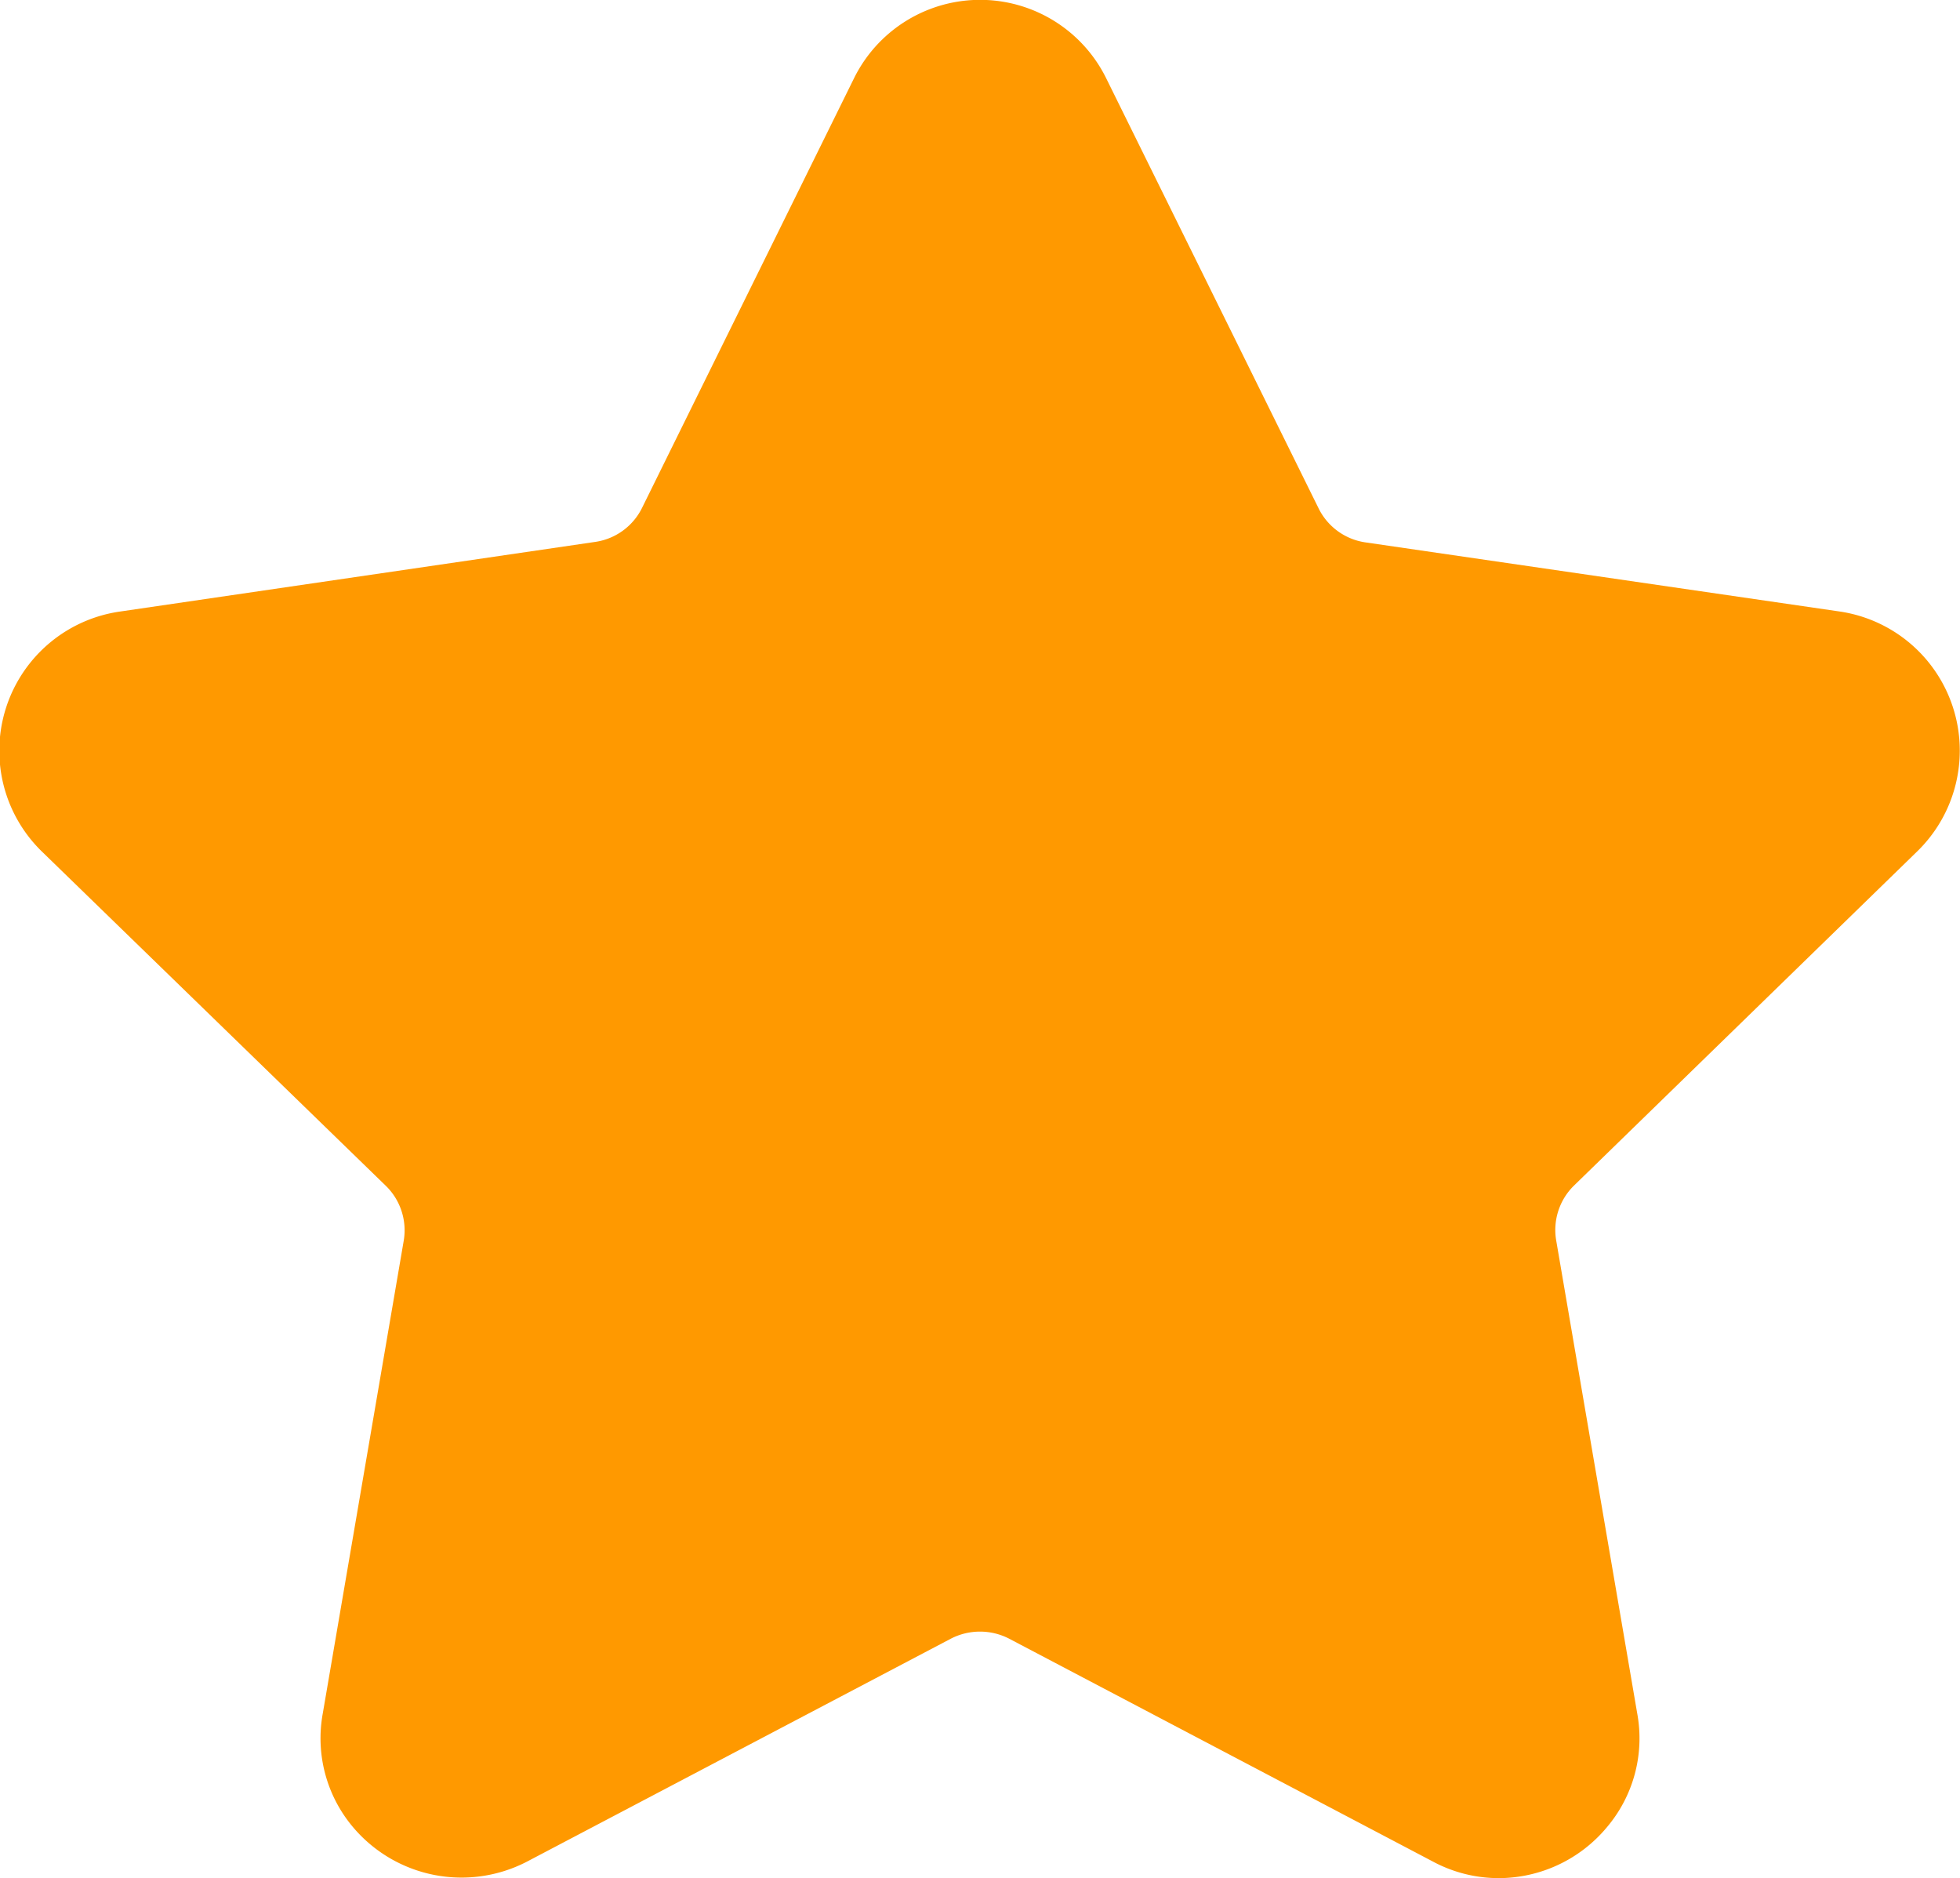
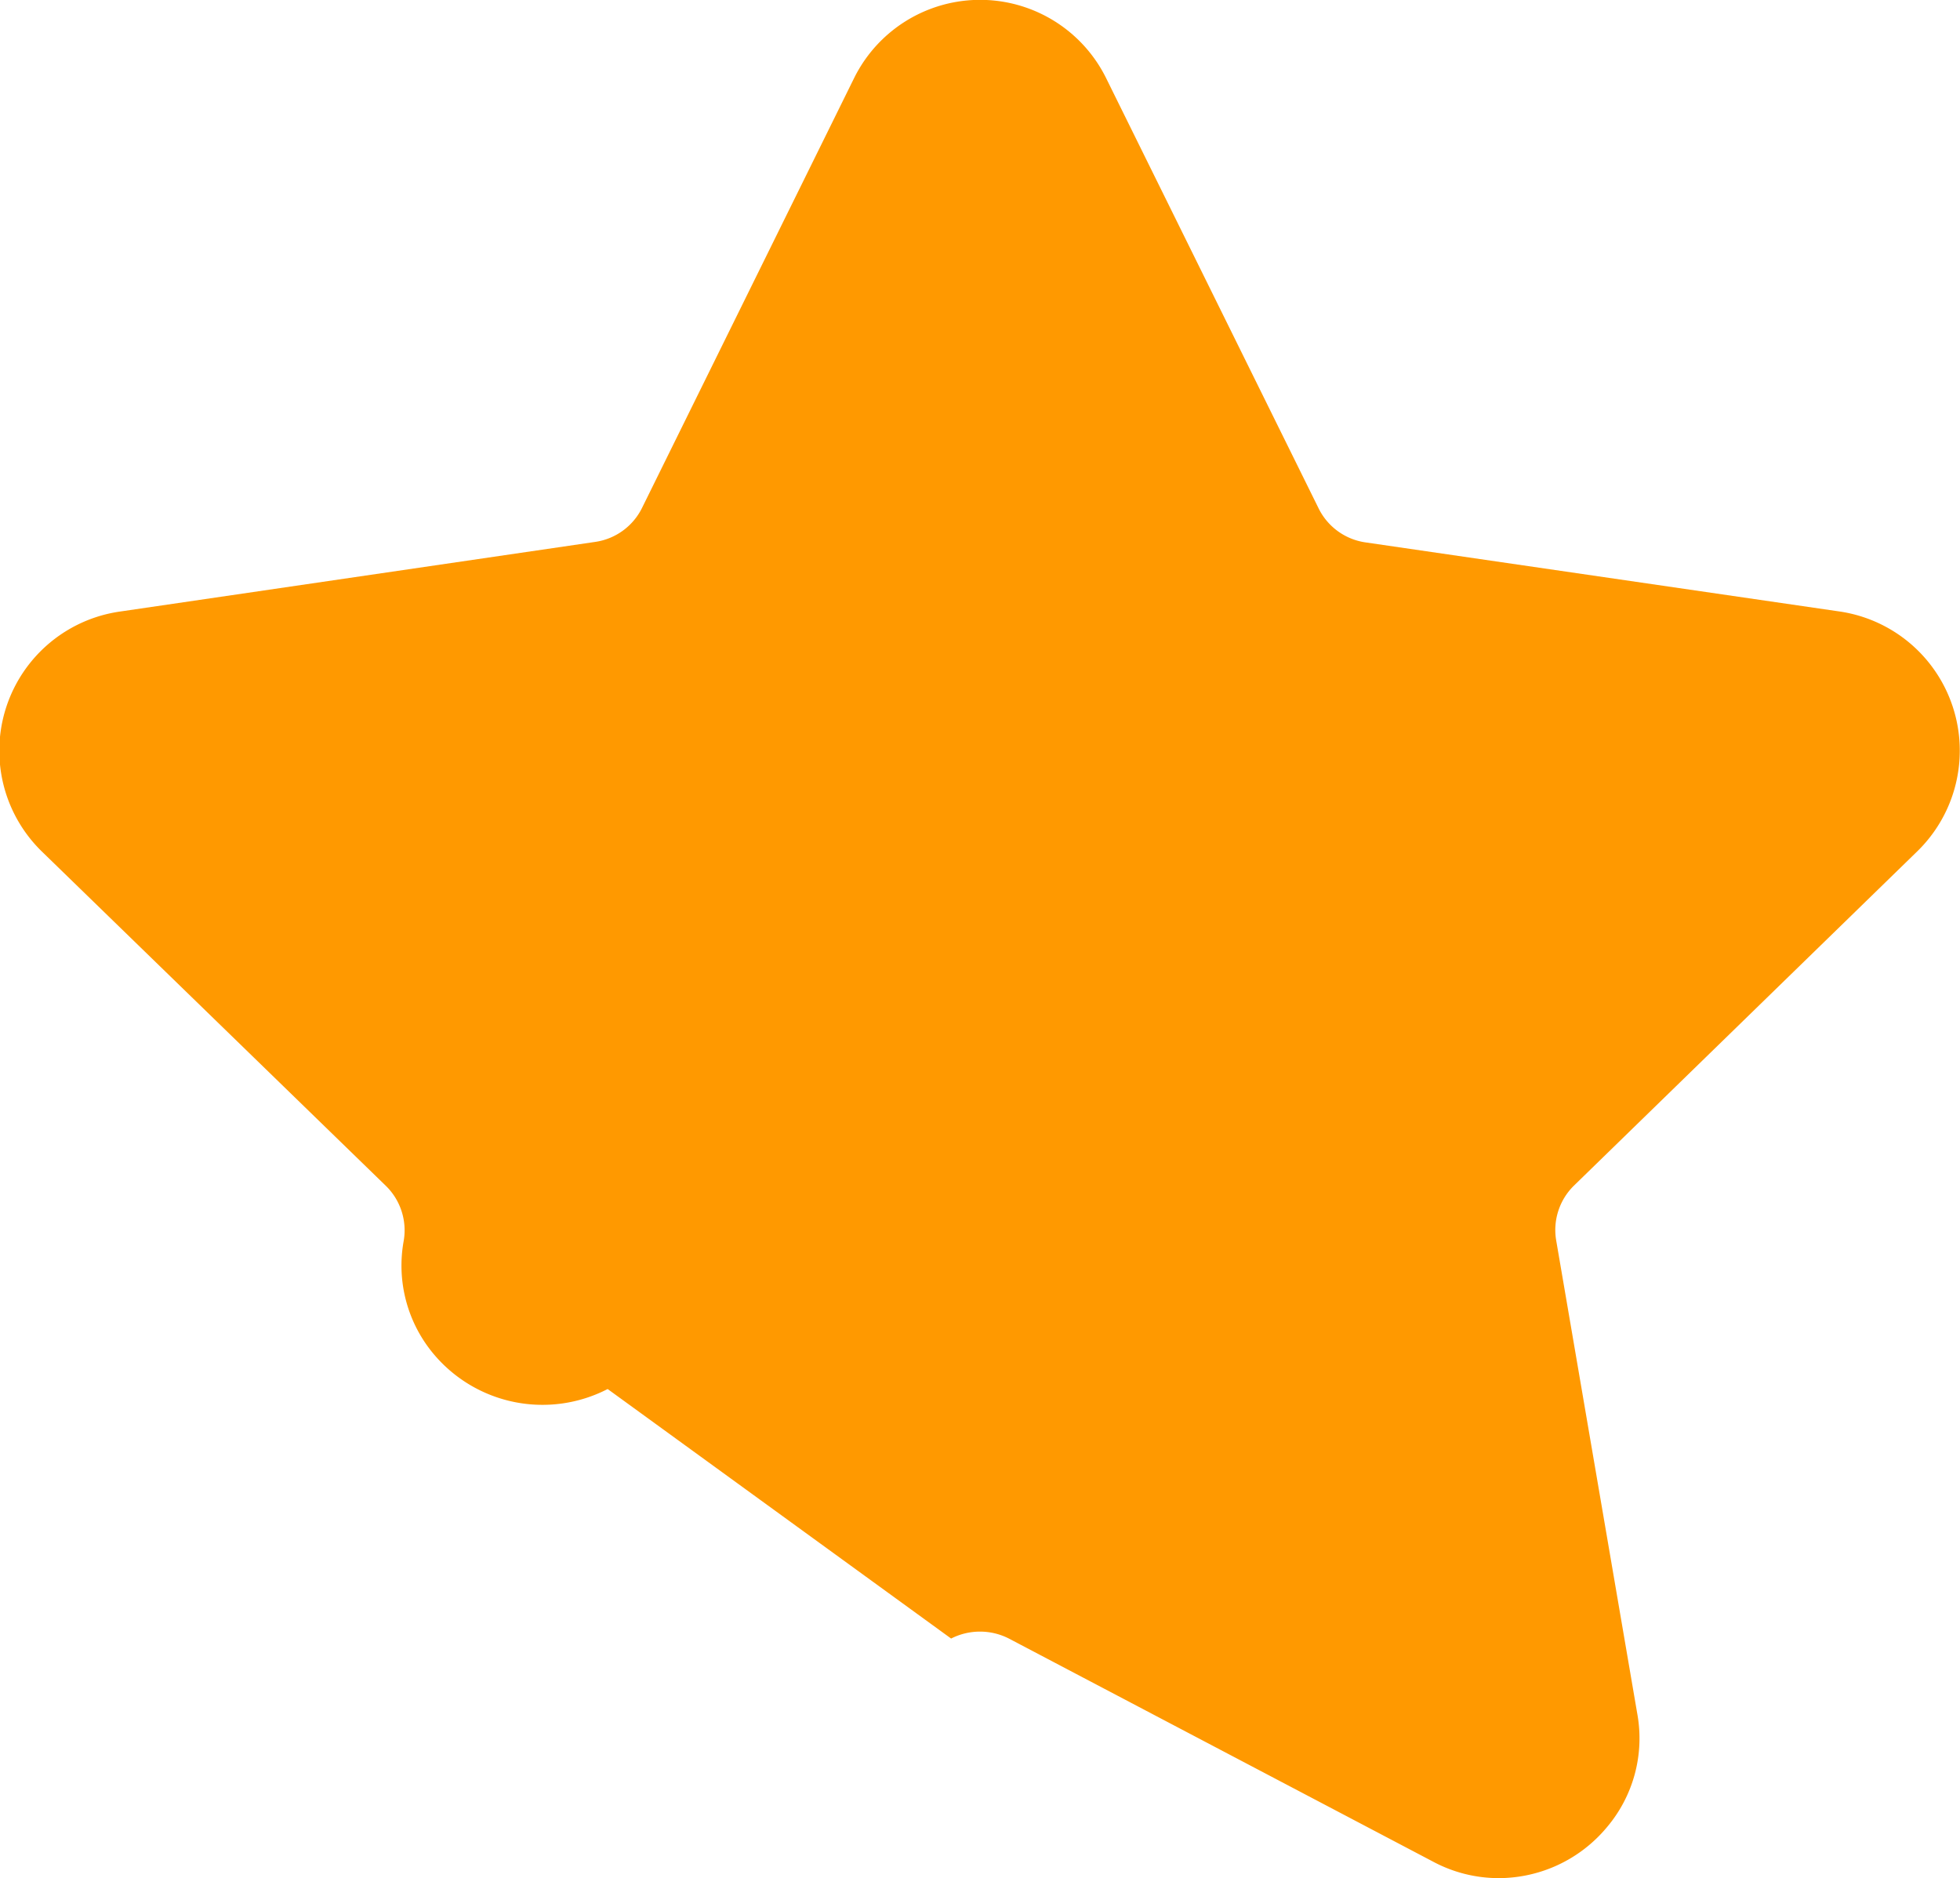
<svg xmlns="http://www.w3.org/2000/svg" width="9.467" height="9.07" viewBox="0 0 9.467 9.07">
-   <path id="star_3_" data-name="star (3)" d="M9.261,5.157A.679.679,0,0,0,8.884,4L6.592,3.666A.3.3,0,0,1,6.367,3.5L5.342,1.425a.679.679,0,0,0-1.218,0L3.1,3.5a.3.3,0,0,1-.226.164L.581,4A.679.679,0,0,0,.2,5.158L1.863,6.774a.3.3,0,0,1,.086.265L1.558,9.322a.665.665,0,0,0,.148.551.686.686,0,0,0,.837.165L4.593,8.96a.307.307,0,0,1,.279,0l2.05,1.078a.672.672,0,0,0,.316.079.681.681,0,0,0,.521-.244.664.664,0,0,0,.148-.551L7.516,7.04A.3.3,0,0,1,7.6,6.774Z" transform="translate(0.001 -1.047)" fill="#f90" />
+   <path id="star_3_" data-name="star (3)" d="M9.261,5.157A.679.679,0,0,0,8.884,4L6.592,3.666A.3.3,0,0,1,6.367,3.5L5.342,1.425a.679.679,0,0,0-1.218,0L3.1,3.5a.3.3,0,0,1-.226.164L.581,4A.679.679,0,0,0,.2,5.158L1.863,6.774a.3.3,0,0,1,.086.265a.665.665,0,0,0,.148.551.686.686,0,0,0,.837.165L4.593,8.96a.307.307,0,0,1,.279,0l2.05,1.078a.672.672,0,0,0,.316.079.681.681,0,0,0,.521-.244.664.664,0,0,0,.148-.551L7.516,7.04A.3.3,0,0,1,7.6,6.774Z" transform="translate(0.001 -1.047)" fill="#f90" />
</svg>